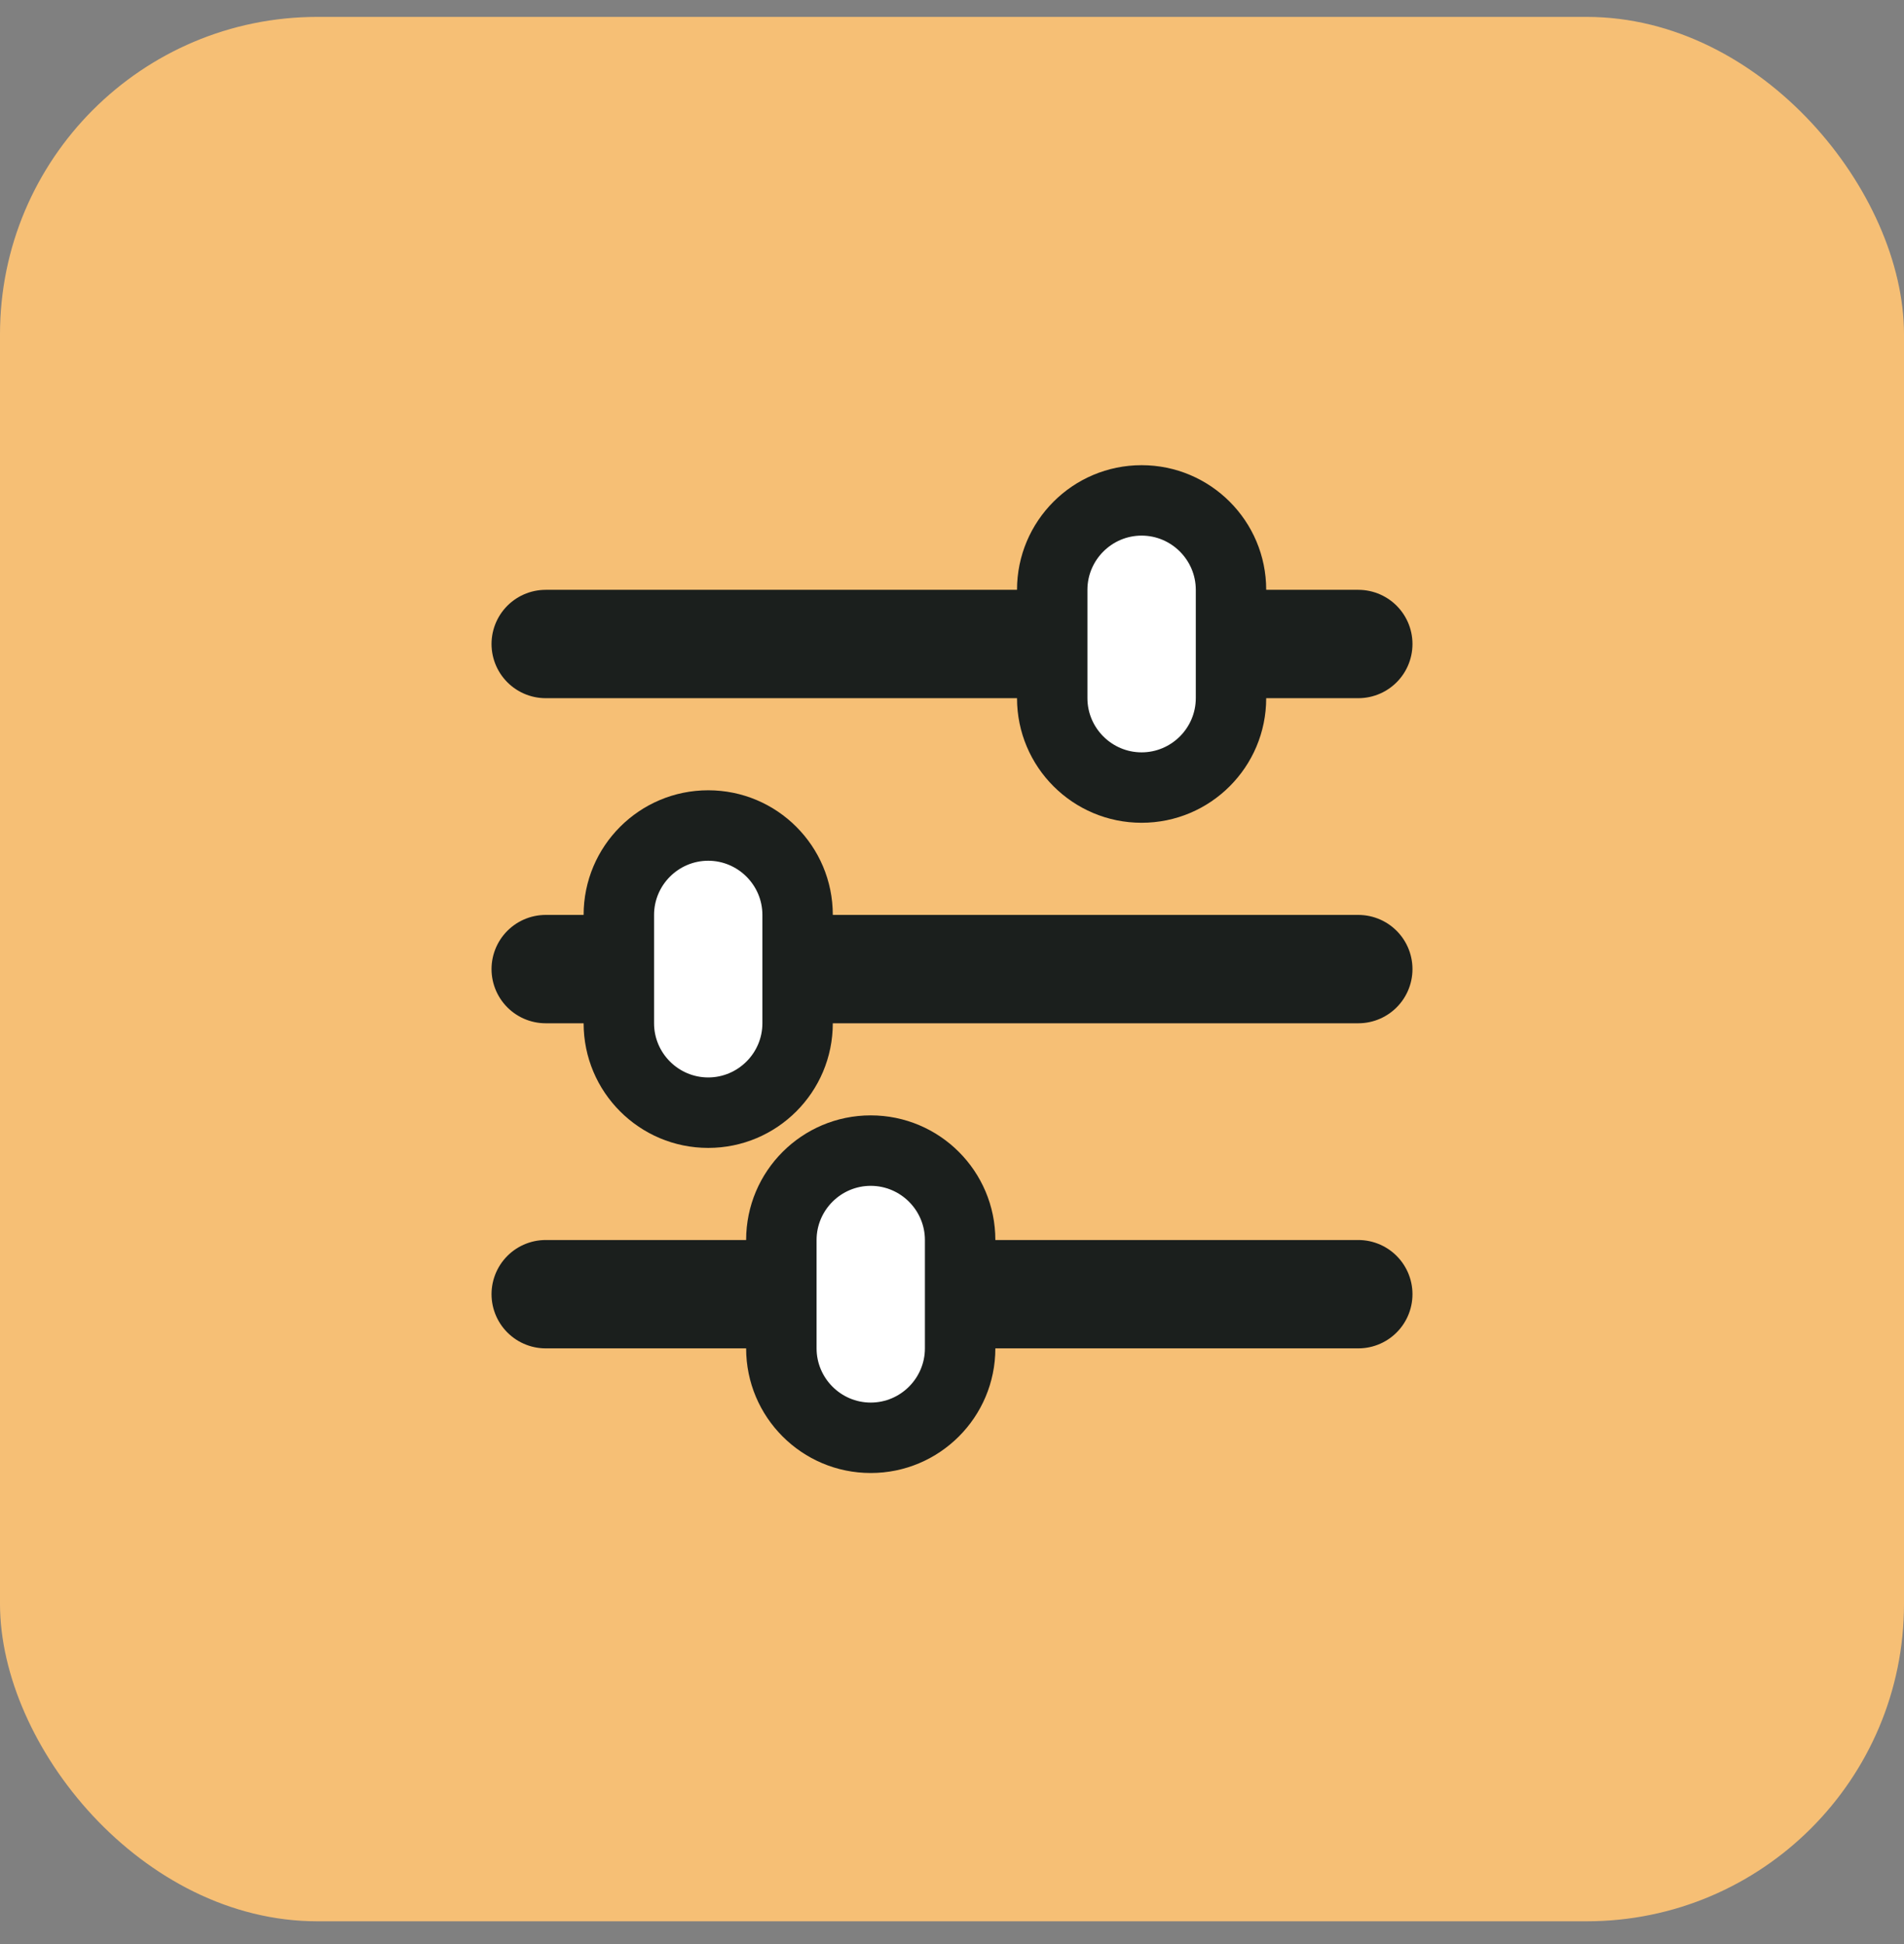
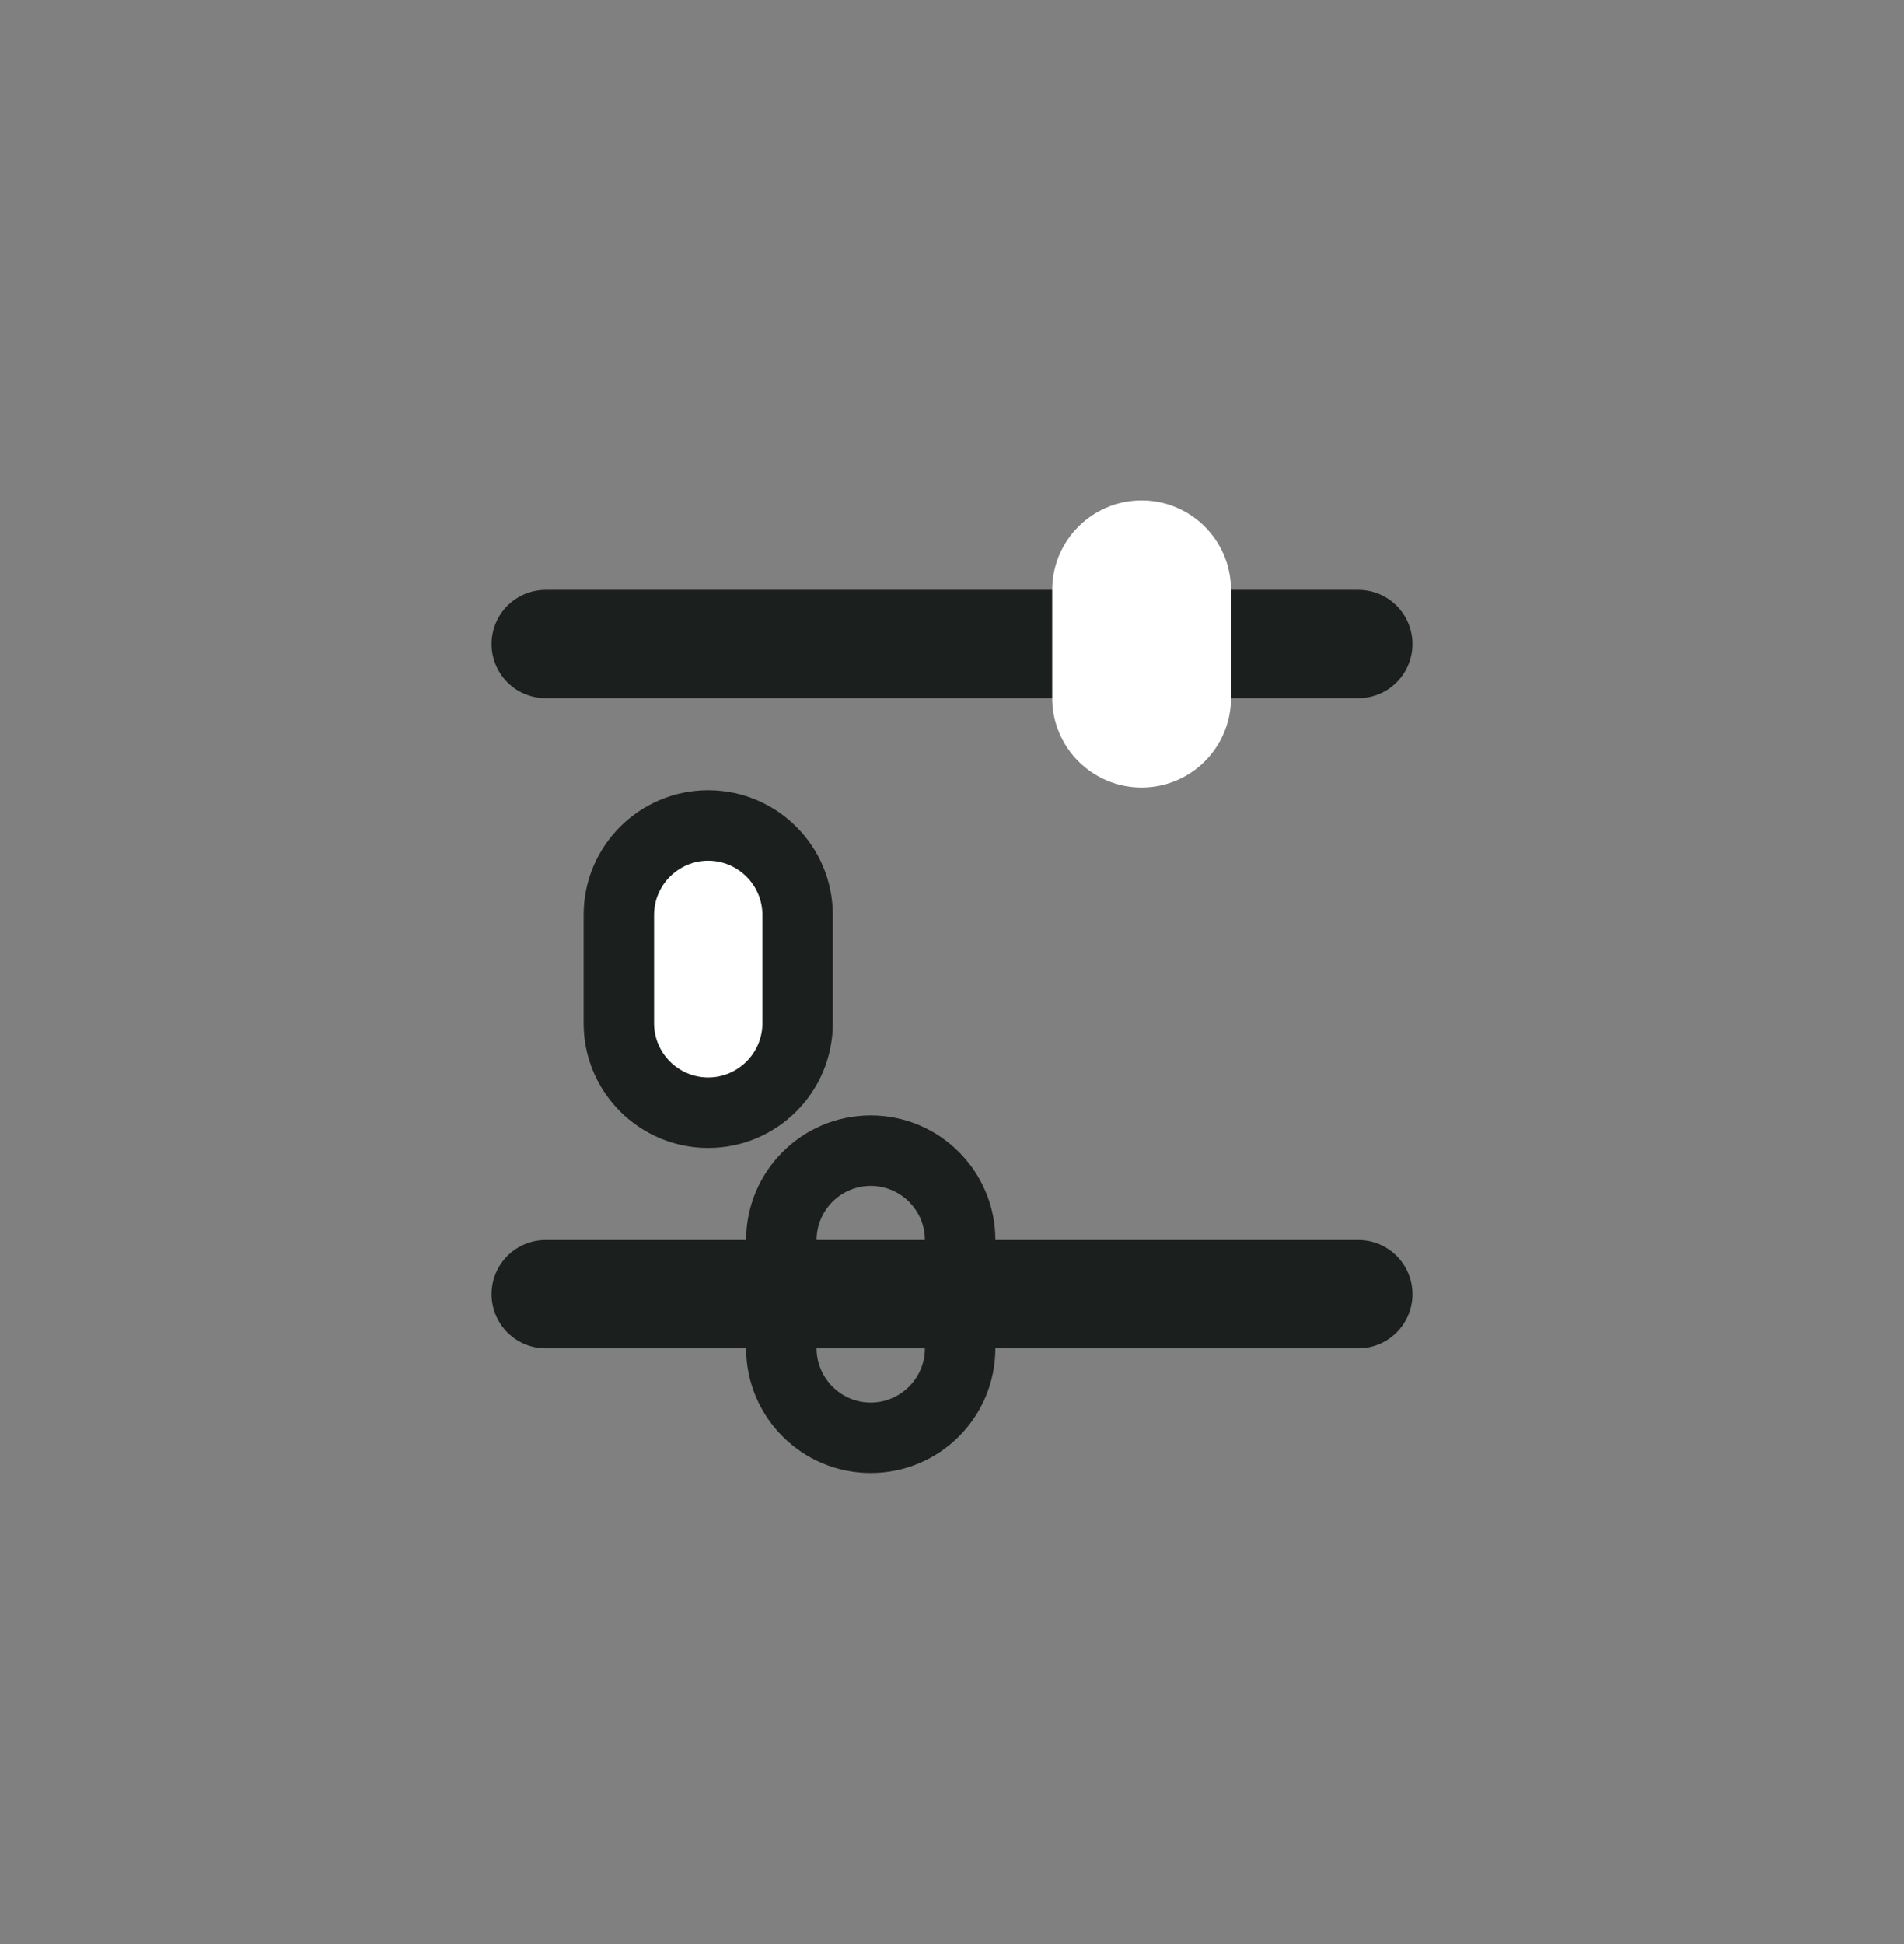
<svg xmlns="http://www.w3.org/2000/svg" width="48" height="49" viewBox="0 0 48 49" fill="none">
  <rect x="0" y="0" width="48" height="49" fill="#808080" stroke="none" />
-   <rect y="0.426" width="48" height="48" rx="8" fill="#F6BF75" />
  <g clip-path="url(#clip0_3779_3452)">
    <path d="M34.243 16.232H13.757" stroke="#1B1F1D" stroke-width="2.731" stroke-linecap="round" stroke-linejoin="round" />
-     <path d="M34.243 24.426H13.757" stroke="#1B1F1D" stroke-width="2.731" stroke-linecap="round" stroke-linejoin="round" />
    <path d="M34.243 32.62H13.757" stroke="#1B1F1D" stroke-width="2.731" stroke-linecap="round" stroke-linejoin="round" />
    <path d="M17.854 28.045C16.612 28.045 15.601 27.034 15.601 25.791V23.06C15.601 21.817 16.612 20.807 17.854 20.807C19.097 20.807 20.108 21.817 20.108 23.06V25.791C20.108 27.034 19.097 28.045 17.854 28.045Z" fill="white" />
    <path d="M17.854 21.695C18.605 21.695 19.22 22.309 19.22 23.06V25.792C19.22 26.543 18.605 27.157 17.854 27.157C17.103 27.157 16.489 26.543 16.489 25.792V23.06C16.489 22.309 17.103 21.695 17.854 21.695ZM17.854 19.919C16.12 19.919 14.713 21.326 14.713 23.06V25.792C14.713 27.526 16.12 28.933 17.854 28.933C19.589 28.933 20.995 27.526 20.995 25.792V23.06C20.995 21.326 19.589 19.919 17.854 19.919Z" fill="#1B1F1D" />
    <path d="M28.78 19.851C27.537 19.851 26.526 18.84 26.526 17.598V14.866C26.526 13.623 27.537 12.613 28.78 12.613C30.023 12.613 31.033 13.623 31.033 14.866V17.598C31.033 18.84 30.023 19.851 28.78 19.851Z" fill="white" />
-     <path d="M28.78 13.5C29.531 13.5 30.146 14.115 30.146 14.866V17.597C30.146 18.349 29.531 18.963 28.78 18.963C28.029 18.963 27.414 18.349 27.414 17.597V14.866C27.414 14.115 28.029 13.5 28.78 13.5ZM28.78 11.725C27.046 11.725 25.639 13.132 25.639 14.866V17.597C25.639 19.332 27.046 20.738 28.78 20.738C30.514 20.738 31.921 19.332 31.921 17.597V14.866C31.921 13.132 30.514 11.725 28.78 11.725Z" fill="#1B1F1D" />
-     <path d="M21.951 36.239C20.709 36.239 19.698 35.228 19.698 33.986V31.254C19.698 30.012 20.709 29.001 21.951 29.001C23.194 29.001 24.205 30.012 24.205 31.254V33.986C24.205 35.228 23.194 36.239 21.951 36.239Z" fill="white" />
    <path d="M21.951 29.889C22.703 29.889 23.317 30.503 23.317 31.254V33.986C23.317 34.737 22.703 35.352 21.951 35.352C21.2 35.352 20.586 34.737 20.586 33.986V31.254C20.586 30.503 21.2 29.889 21.951 29.889ZM21.951 28.113C20.217 28.113 18.81 29.52 18.81 31.254V33.986C18.81 35.72 20.217 37.127 21.951 37.127C23.686 37.127 25.093 35.72 25.093 33.986V31.254C25.093 29.52 23.686 28.113 21.951 28.113Z" fill="#1B1F1D" />
  </g>
  <defs>
    <clipPath id="clip0_3779_3452">
      <rect width="23.217" height="25.402" fill="white" transform="translate(12.392 11.725)" />
    </clipPath>
  </defs>
</svg>